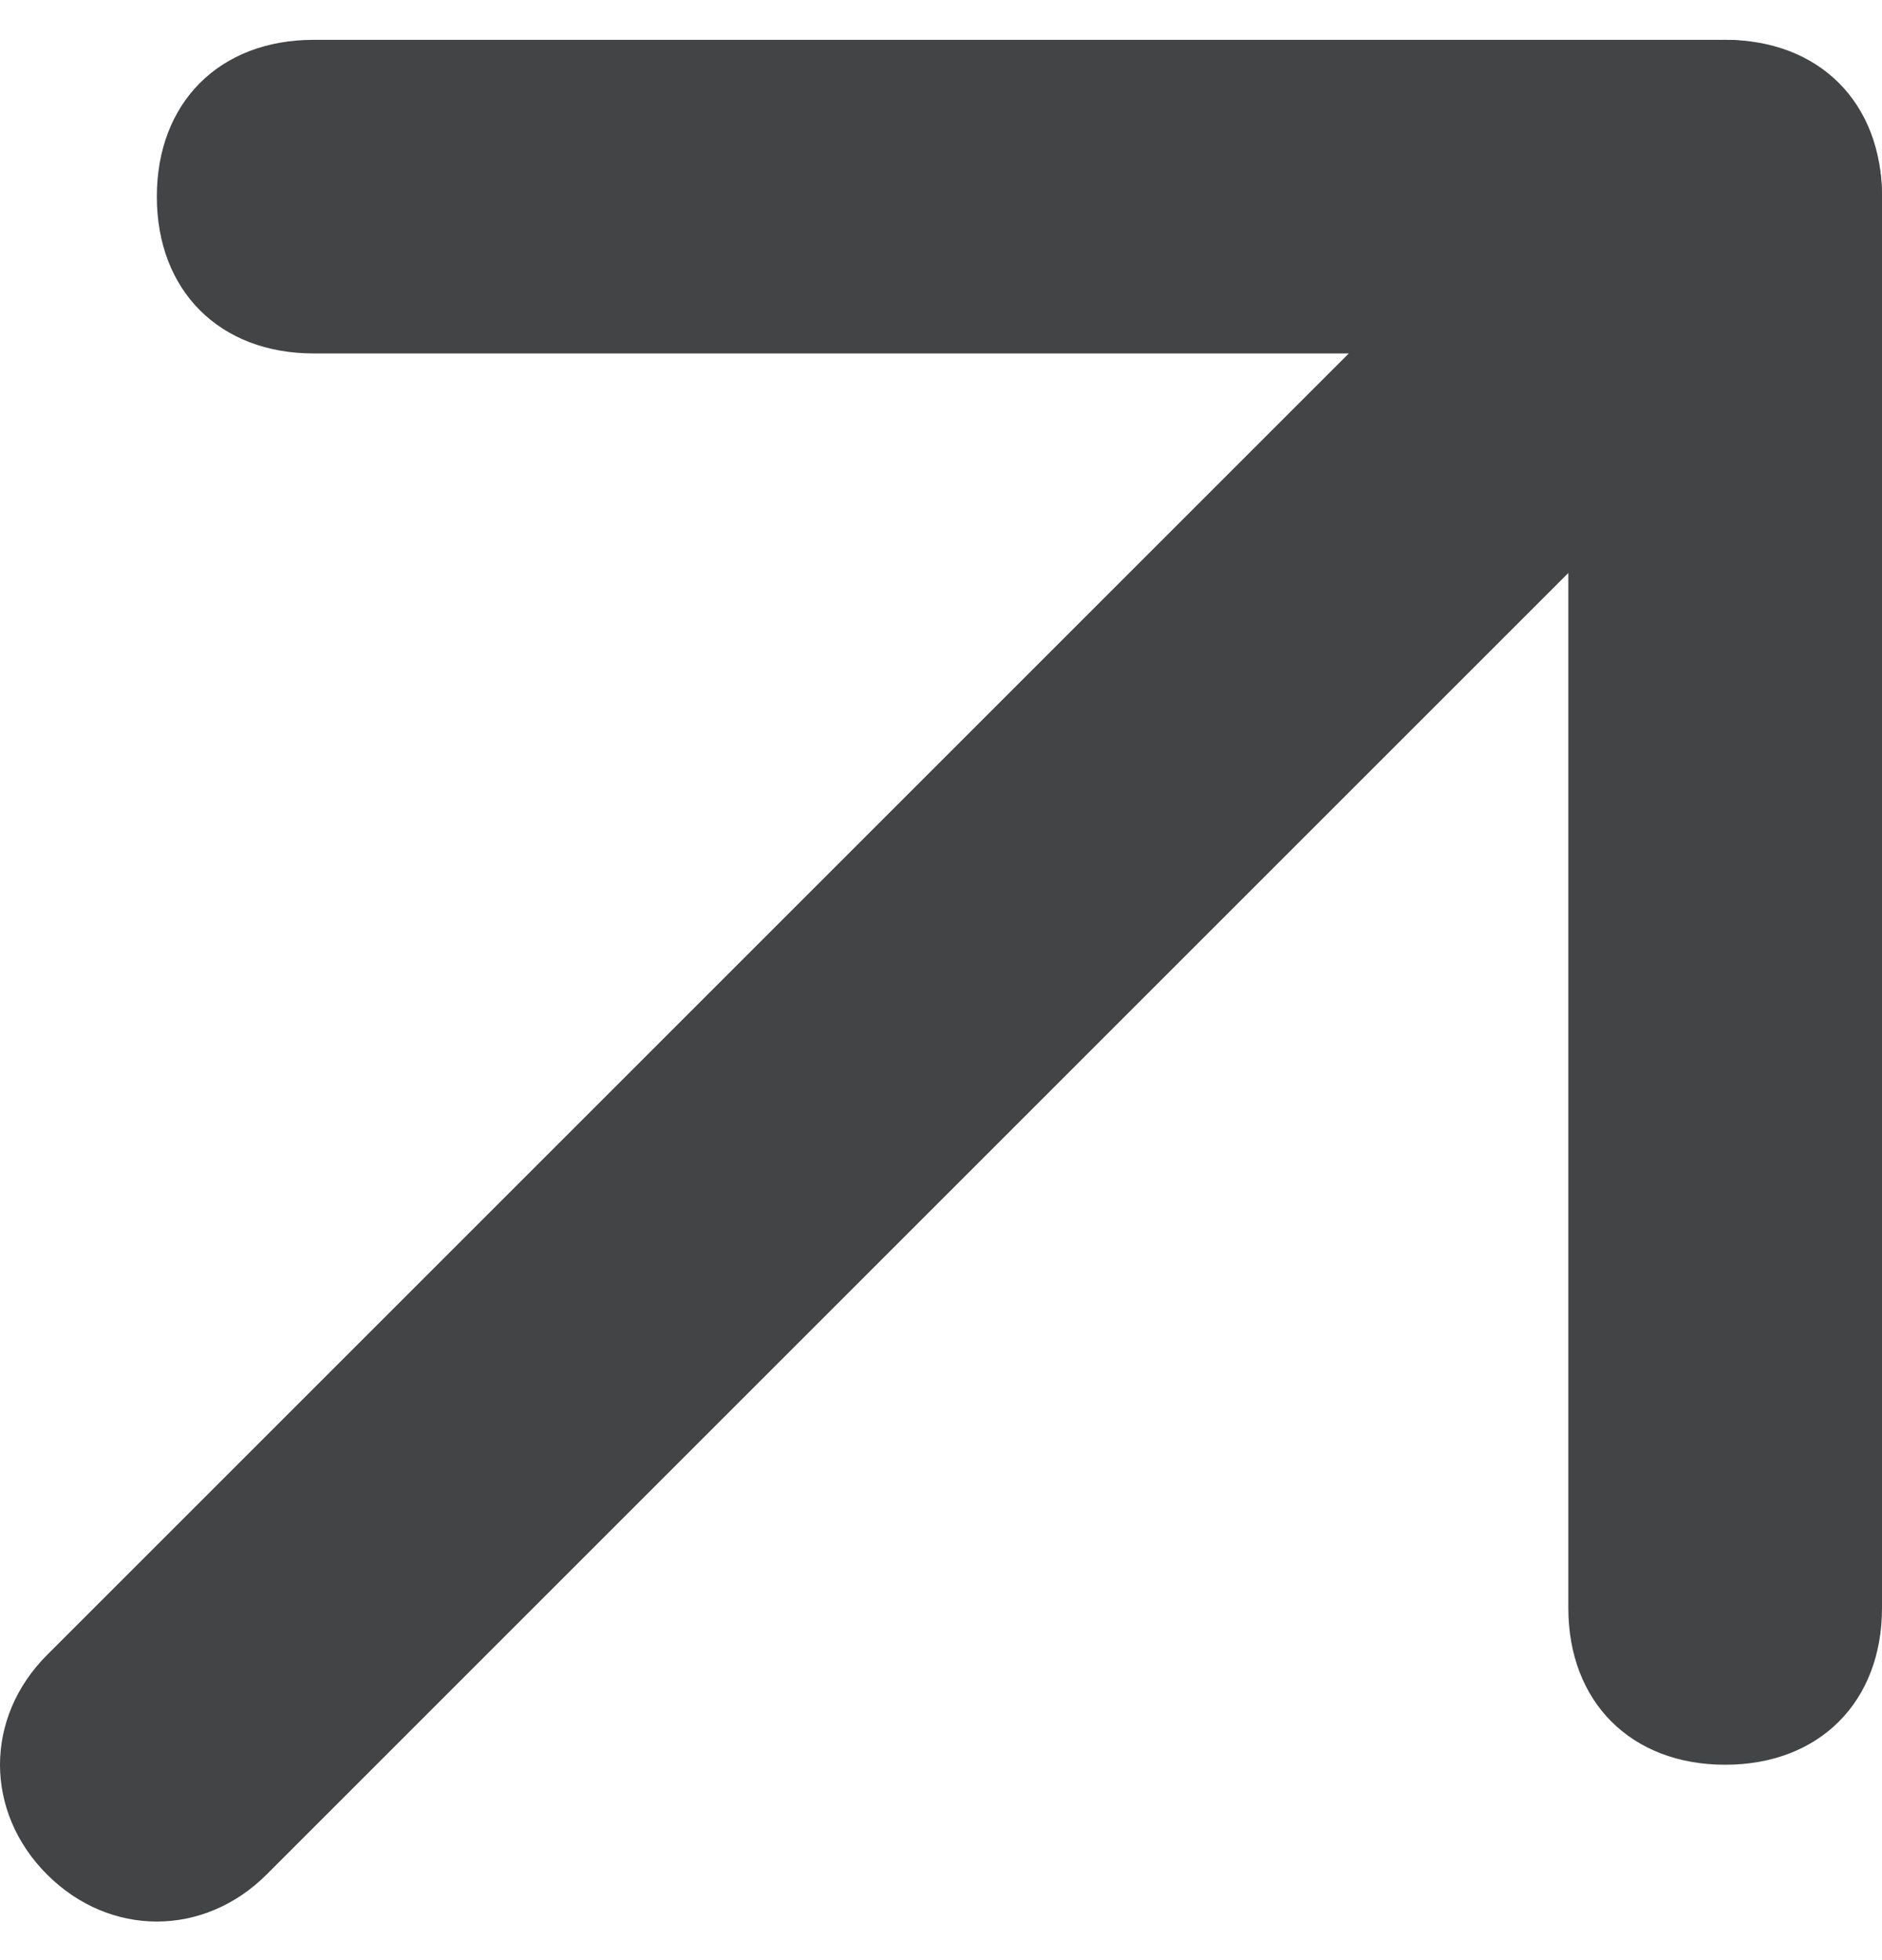
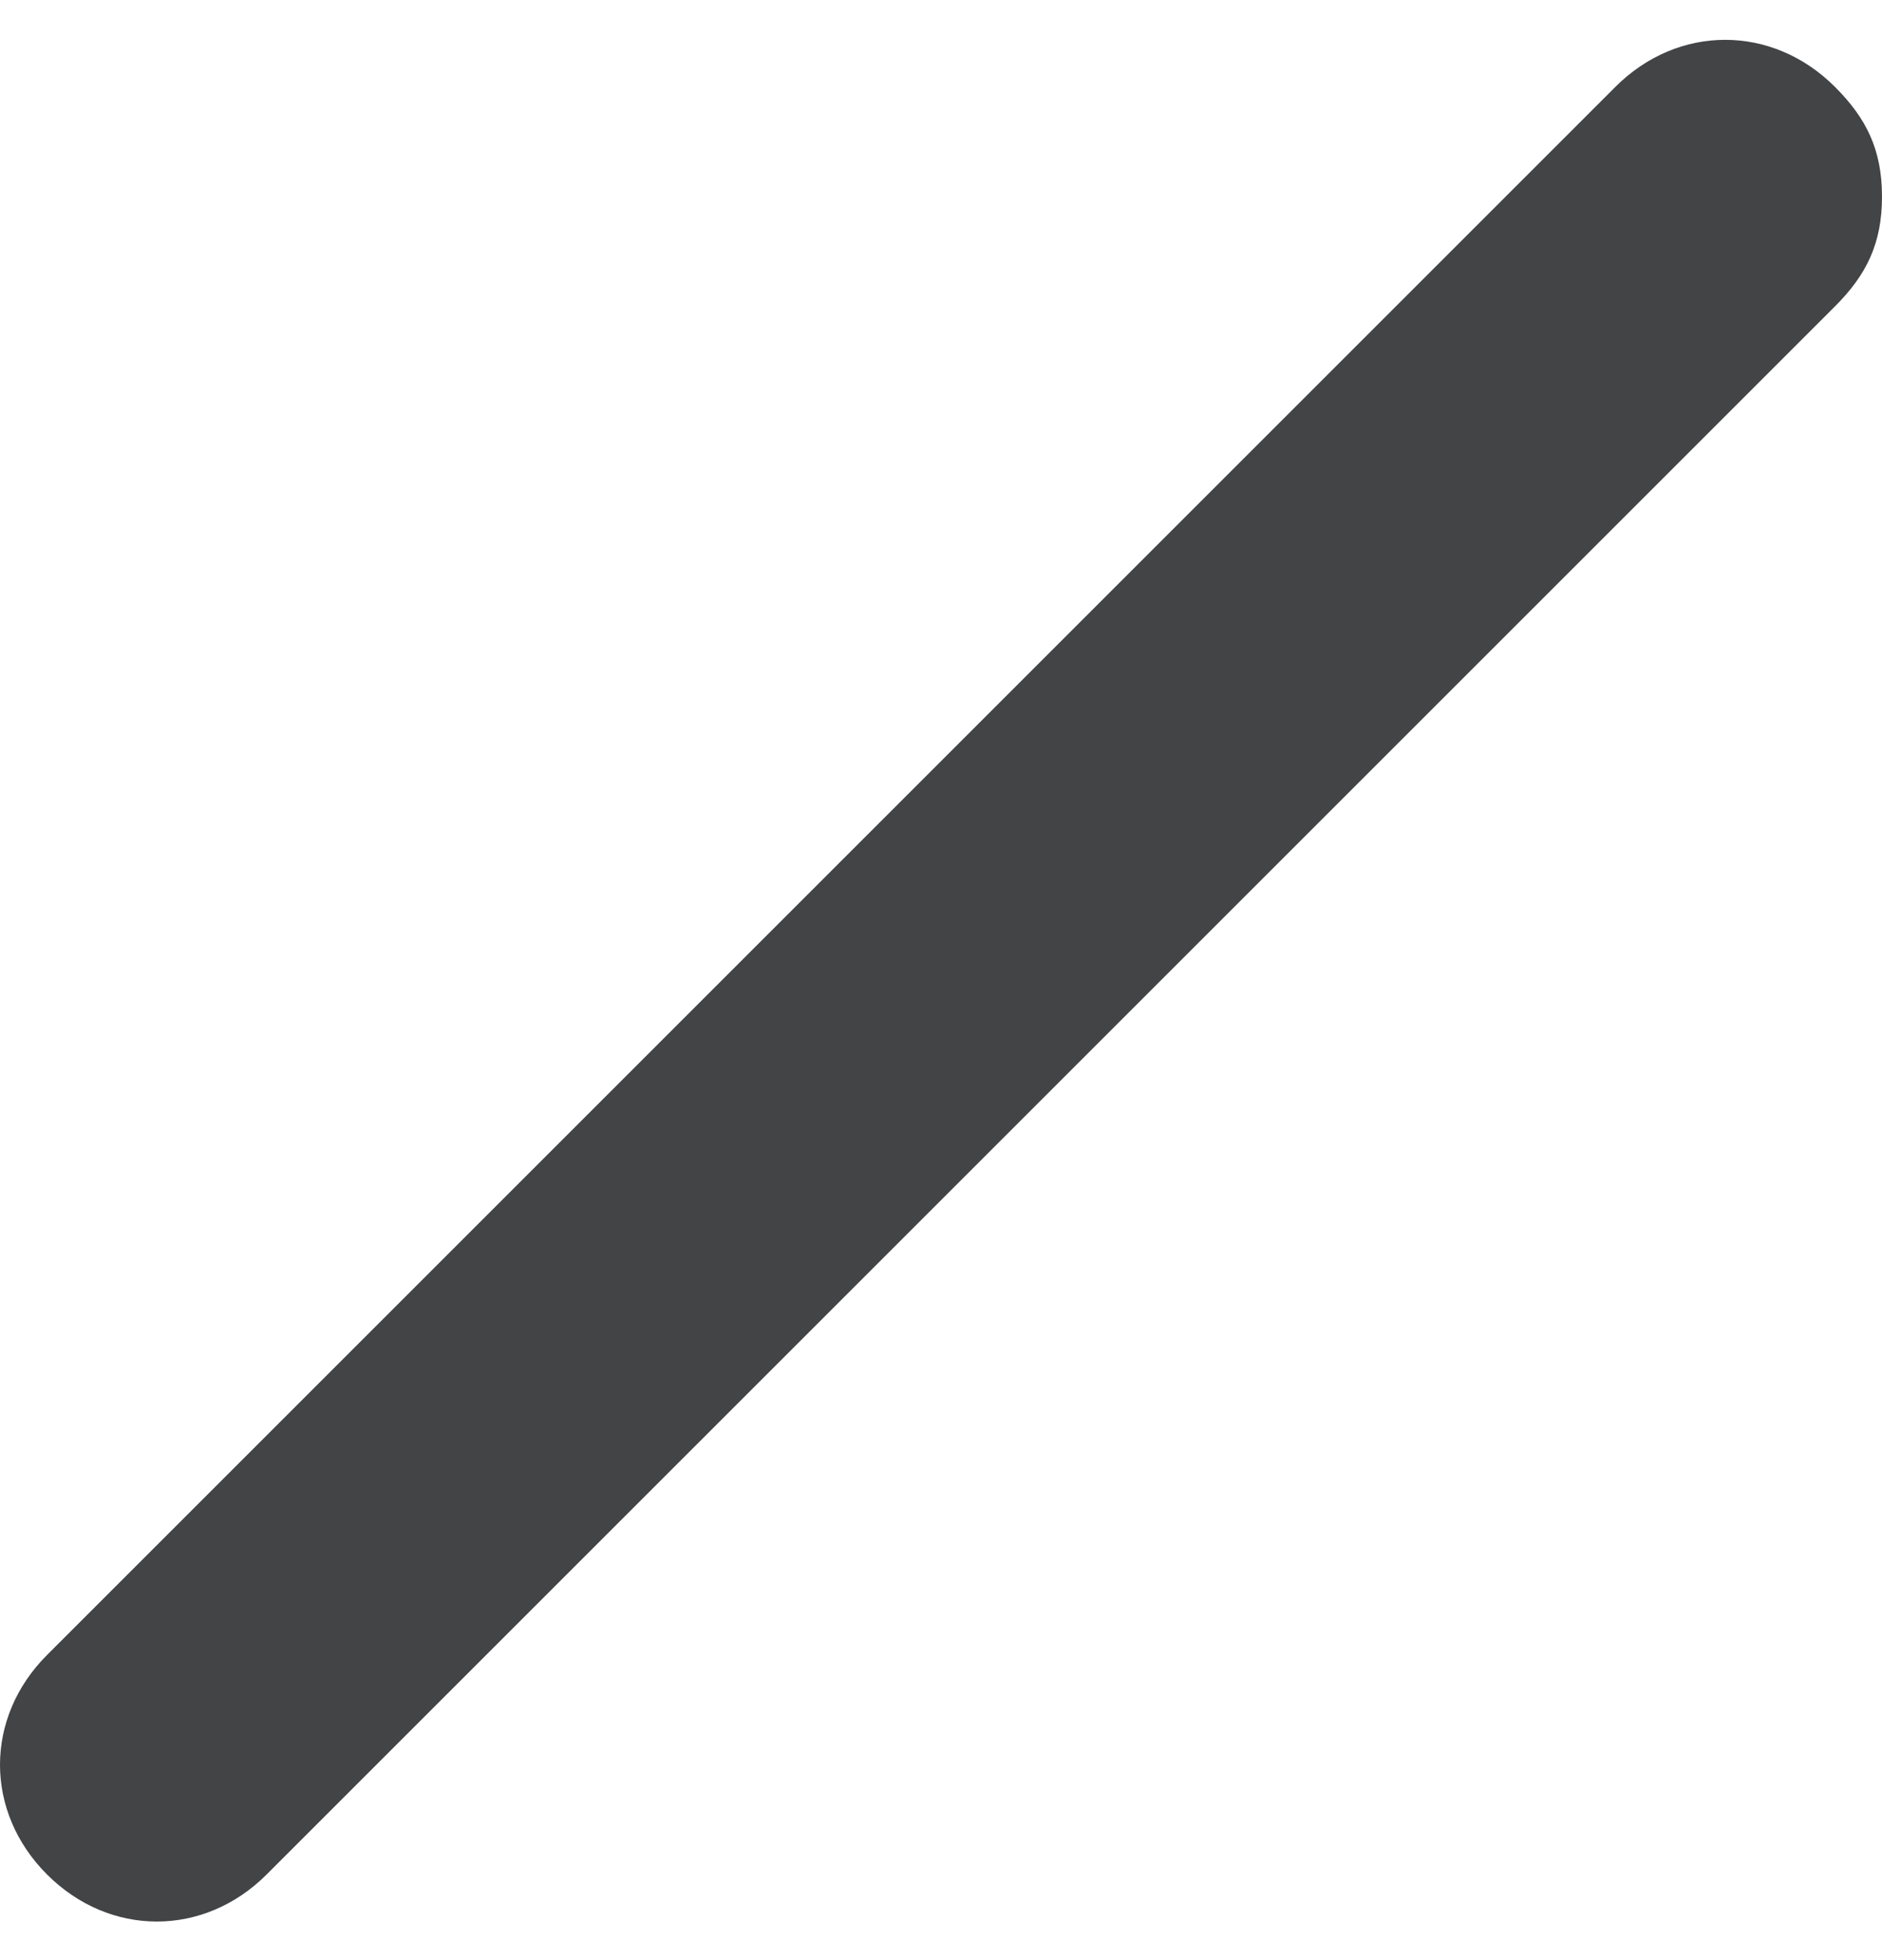
<svg xmlns="http://www.w3.org/2000/svg" width="24" height="25" viewBox="0 0 24 25" fill="none">
  <path d="M24 2.508C24 3.108 23.8 3.508 23.4 3.908L3.4 23.908C2.6 24.708 1.4 24.708 0.6 23.908C-0.2 23.108 -0.2 21.908 0.6 21.108L20.6 1.108C21.4 0.308 22.6 0.308 23.4 1.108C23.8 1.508 24 1.908 24 2.508Z" fill="#424446" />
-   <path d="M24 2.508V20.508C24 21.708 23.2 22.508 22 22.508C20.8 22.508 20 21.708 20 20.508V4.508H4C2.8 4.508 2 3.708 2 2.508C2 1.308 2.8 0.508 4 0.508H22C23.2 0.508 24 1.308 24 2.508Z" fill="#424446" />
</svg>